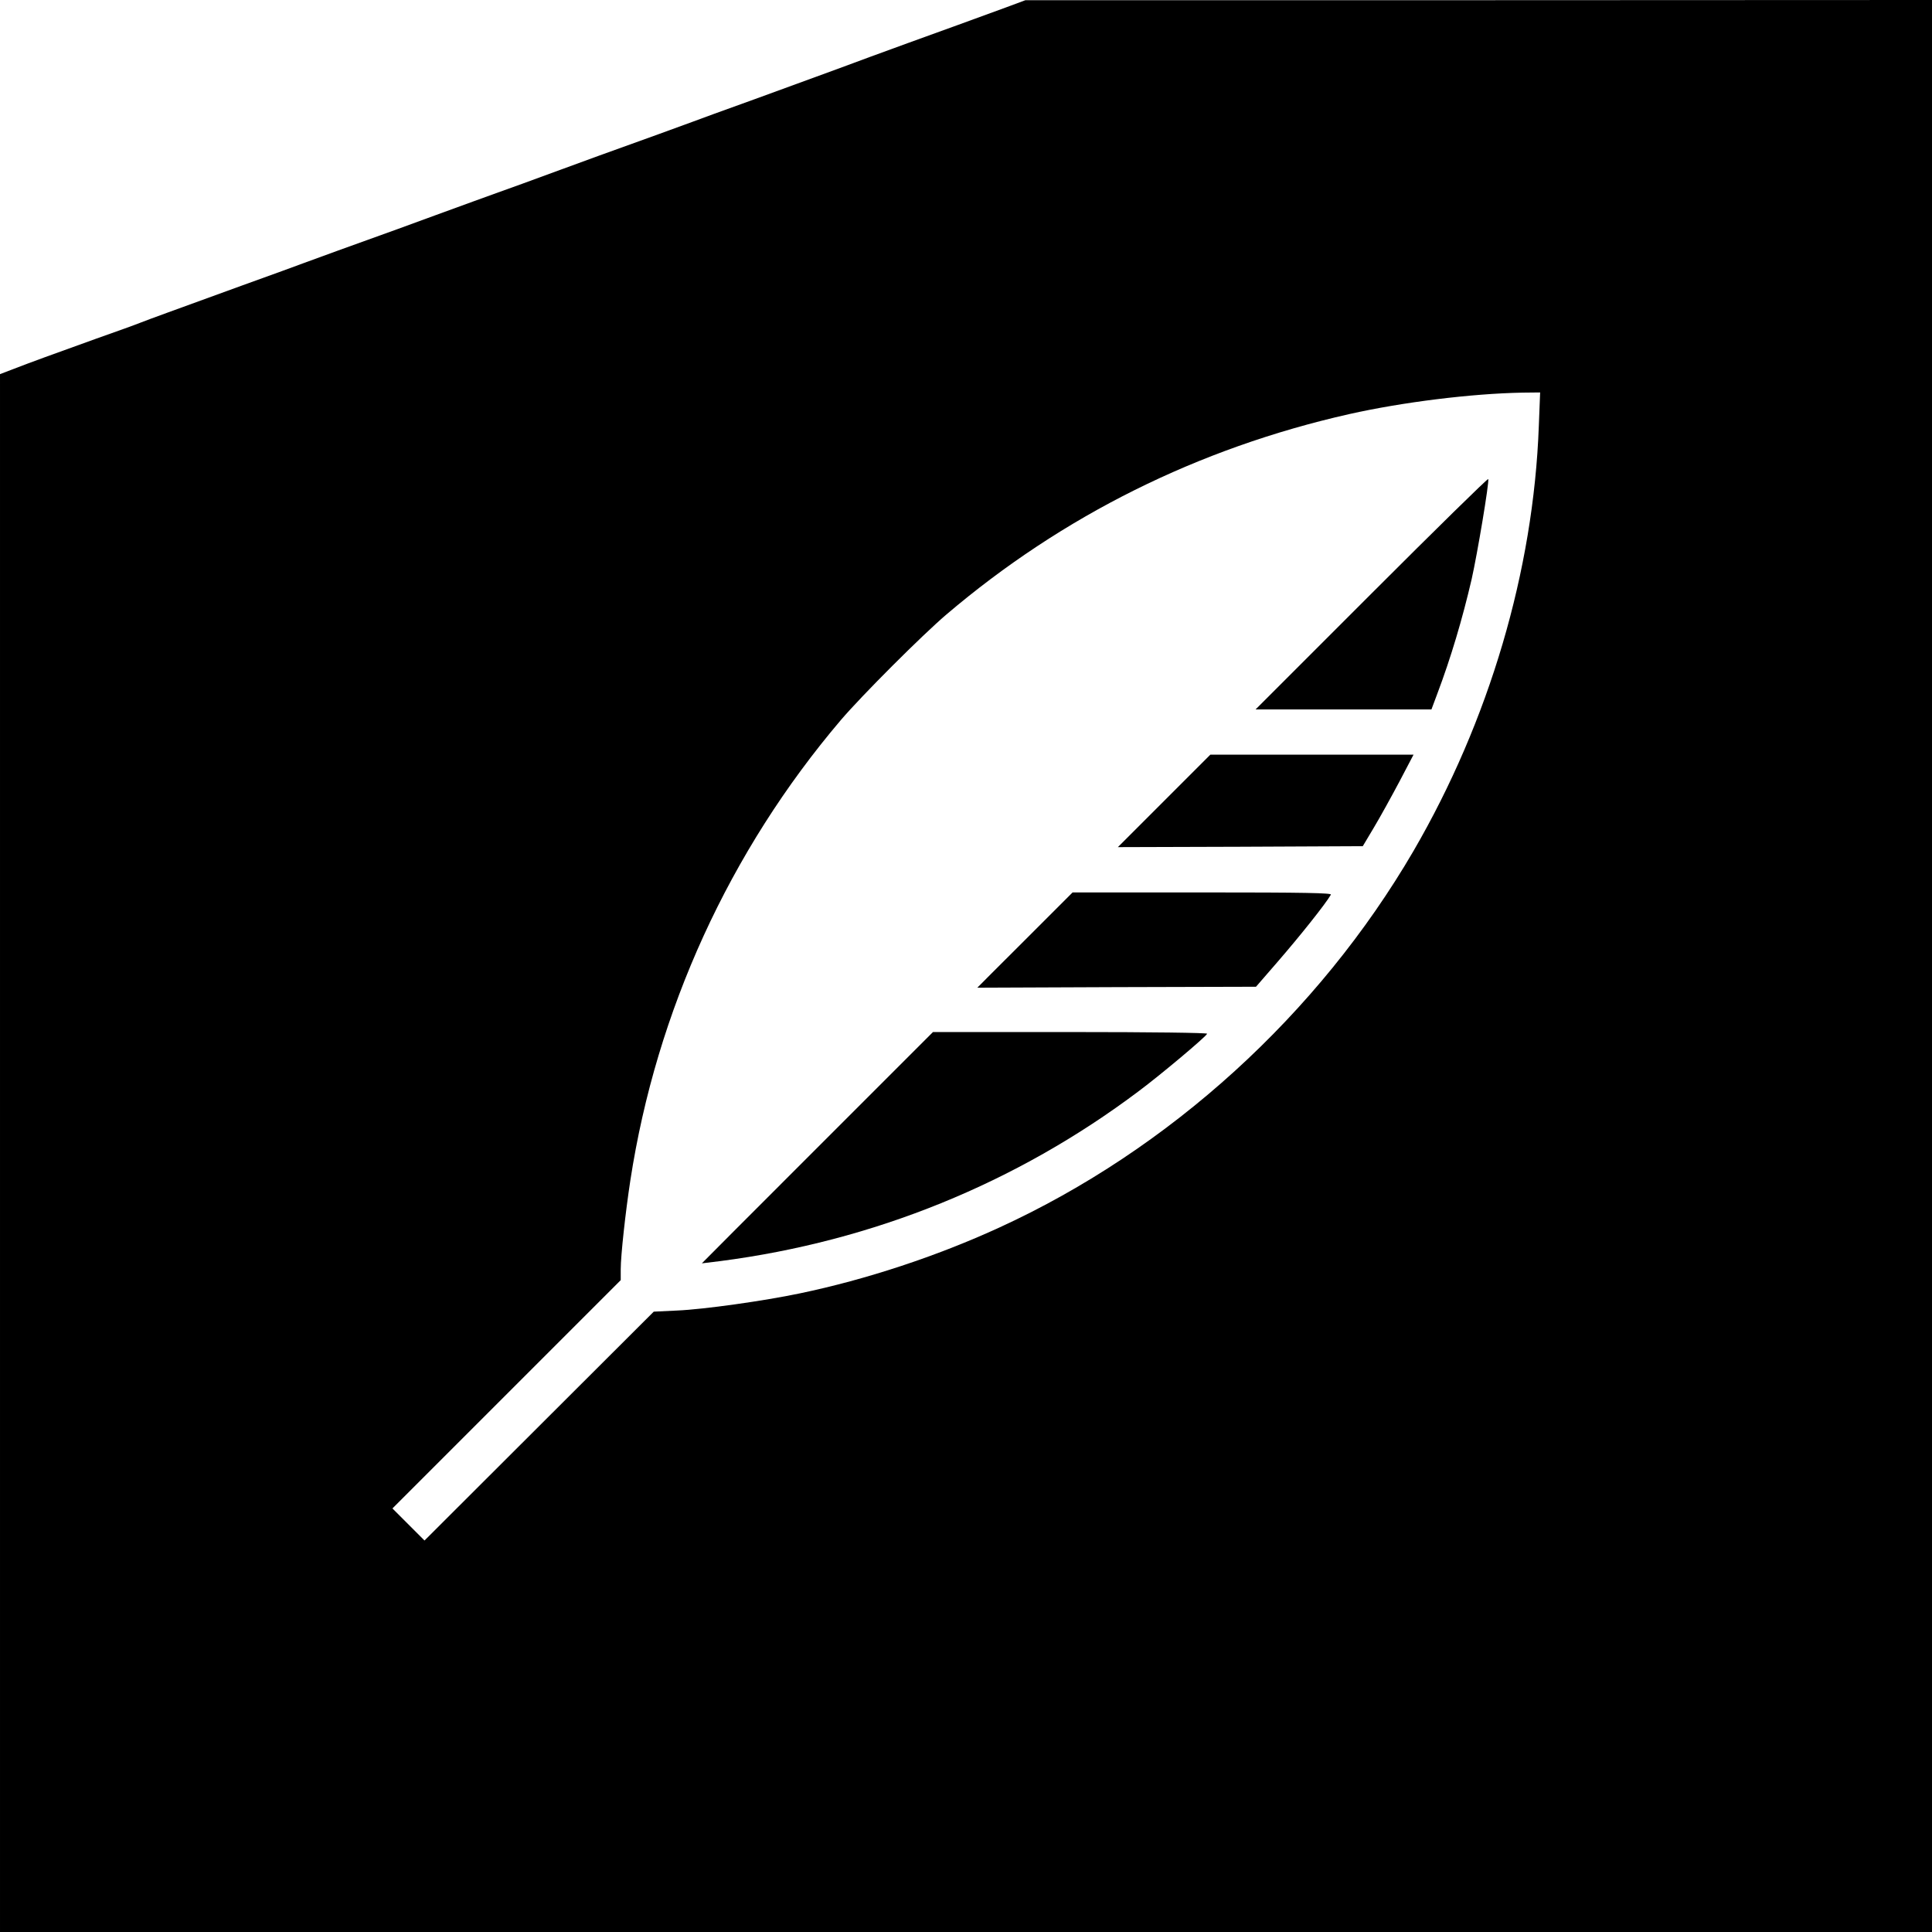
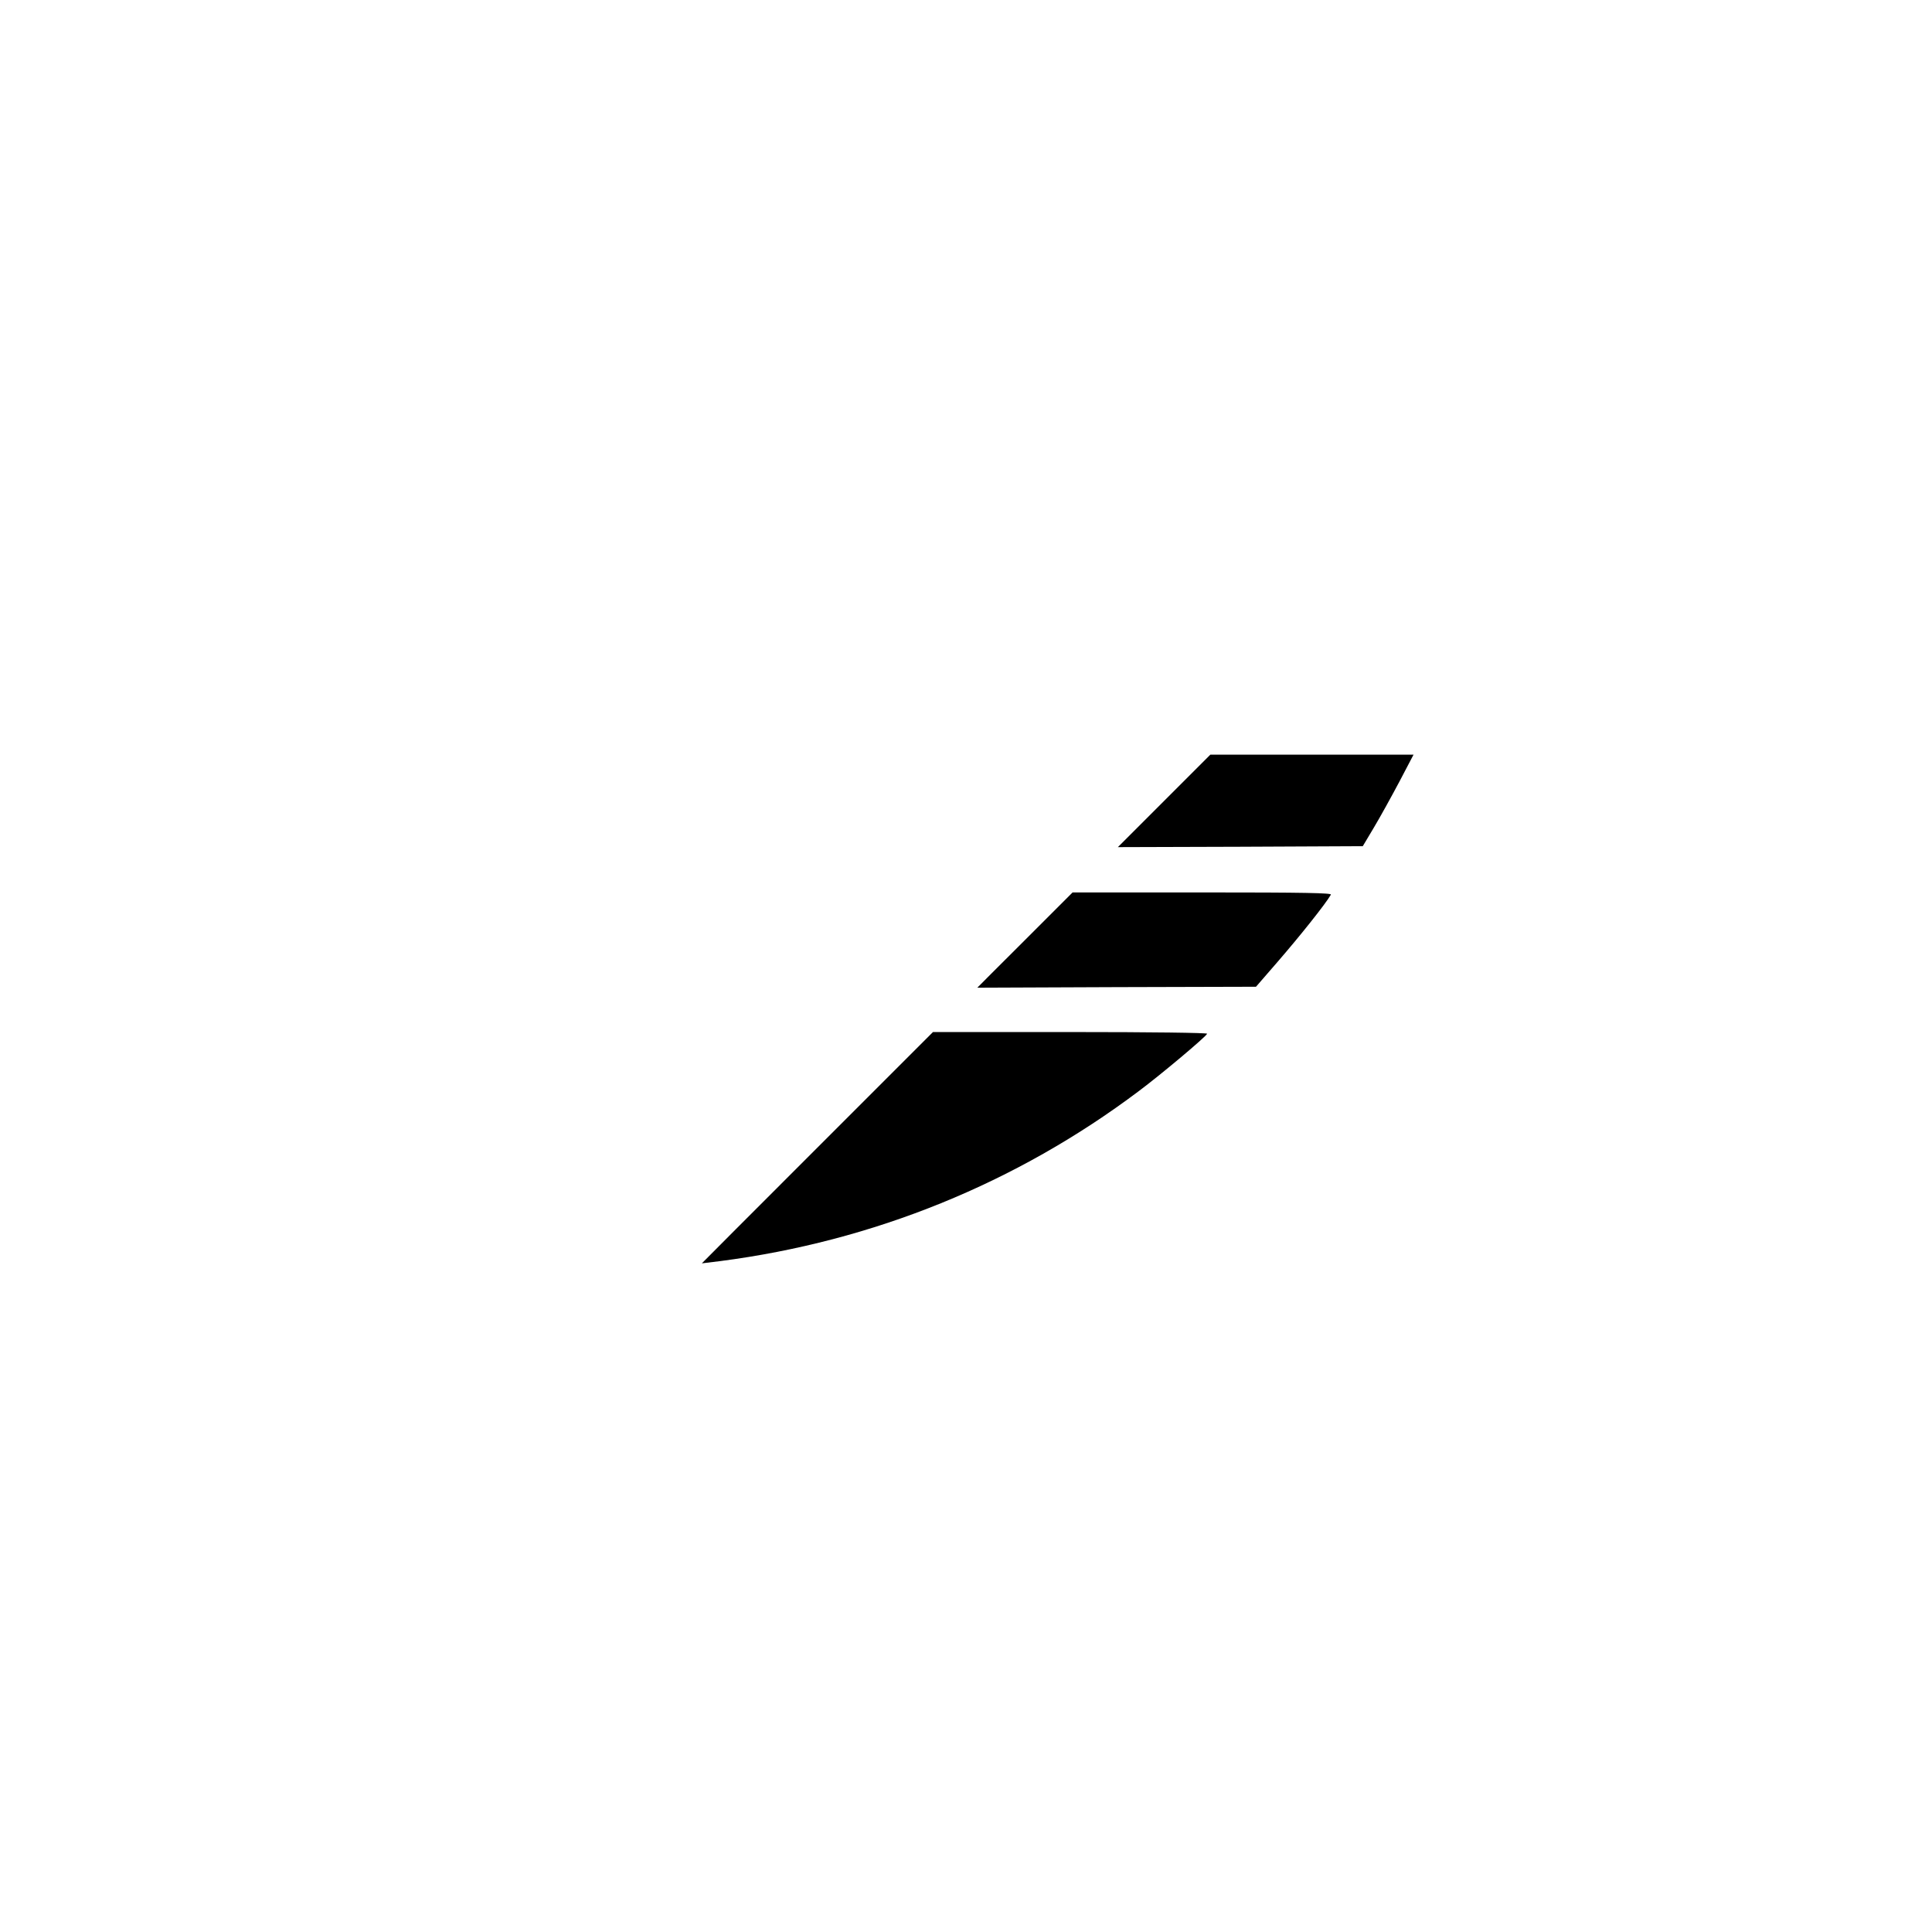
<svg xmlns="http://www.w3.org/2000/svg" version="1.0" width="1024pt" height="1024pt" viewBox="0 0 1024 1024" preserveAspectRatio="xMidYMid meet">
  <g transform="translate(0,1024) scale(0.1,-0.1)" fill="#000000" stroke="none">
-     <path d="M5330 10200 c-199 -73 -296 -108 -520 -189 -124 -45 -290 -106 -370 -136 -80 -29 -277 -101 -438 -160 -161 -58 -310 -112 -330 -120 -39 -15 -283 -103 -497 -180 -71 -26 -164 -60 -205 -75 -41 -15 -132 -48 -202 -74 -71 -25 -185 -67 -255 -92 -71 -26 -162 -59 -203 -74 -41 -15 -133 -49 -205 -75 -214 -77 -458 -165 -497 -180 -20 -8 -169 -62 -330 -120 -390 -142 -474 -172 -533 -195 -27 -11 -133 -49 -235 -85 -223 -80 -352 -127 -442 -162 l-68 -26 0 -4129 0 -4128 5120 0 5120 0 0 5120 0 5120 -2402 -1 -2403 0 -105 -39z m2826 -2219 c-28 -766 -263 -1561 -664 -2251 -504 -865 -1292 -1582 -2195 -1996 -333 -153 -707 -276 -1057 -349 -190 -40 -510 -85 -650 -91 l-125 -6 -607 -606 -608 -607 -85 85 -85 85 605 605 605 605 0 58 c0 72 25 301 51 471 138 898 526 1746 1116 2440 111 130 429 448 559 559 616 524 1334 881 2134 1062 285 64 650 109 919 114 l94 1 -7 -179z" />
-     <path d="M7270 7095 l-615 -615 466 0 466 0 31 83 c72 191 133 396 182 607 30 133 94 514 88 531 -2 5 -280 -268 -618 -606z" />
    <path d="M6170 5995 l-245 -245 649 2 649 3 59 99 c33 55 93 164 135 243 l75 143 -539 0 -538 0 -245 -245z" />
    <path d="M5433 5258 c-139 -139 -253 -252 -253 -253 0 0 332 1 739 3 l738 2 111 128 c124 143 257 310 286 360 6 9 -133 12 -681 12 l-688 0 -252 -252z" />
    <path d="M4333 4158 c-337 -337 -613 -613 -613 -614 0 0 44 5 98 12 810 105 1568 412 2218 901 119 89 357 289 362 304 2 5 -292 9 -725 9 l-728 0 -612 -612z" />
  </g>
</svg>